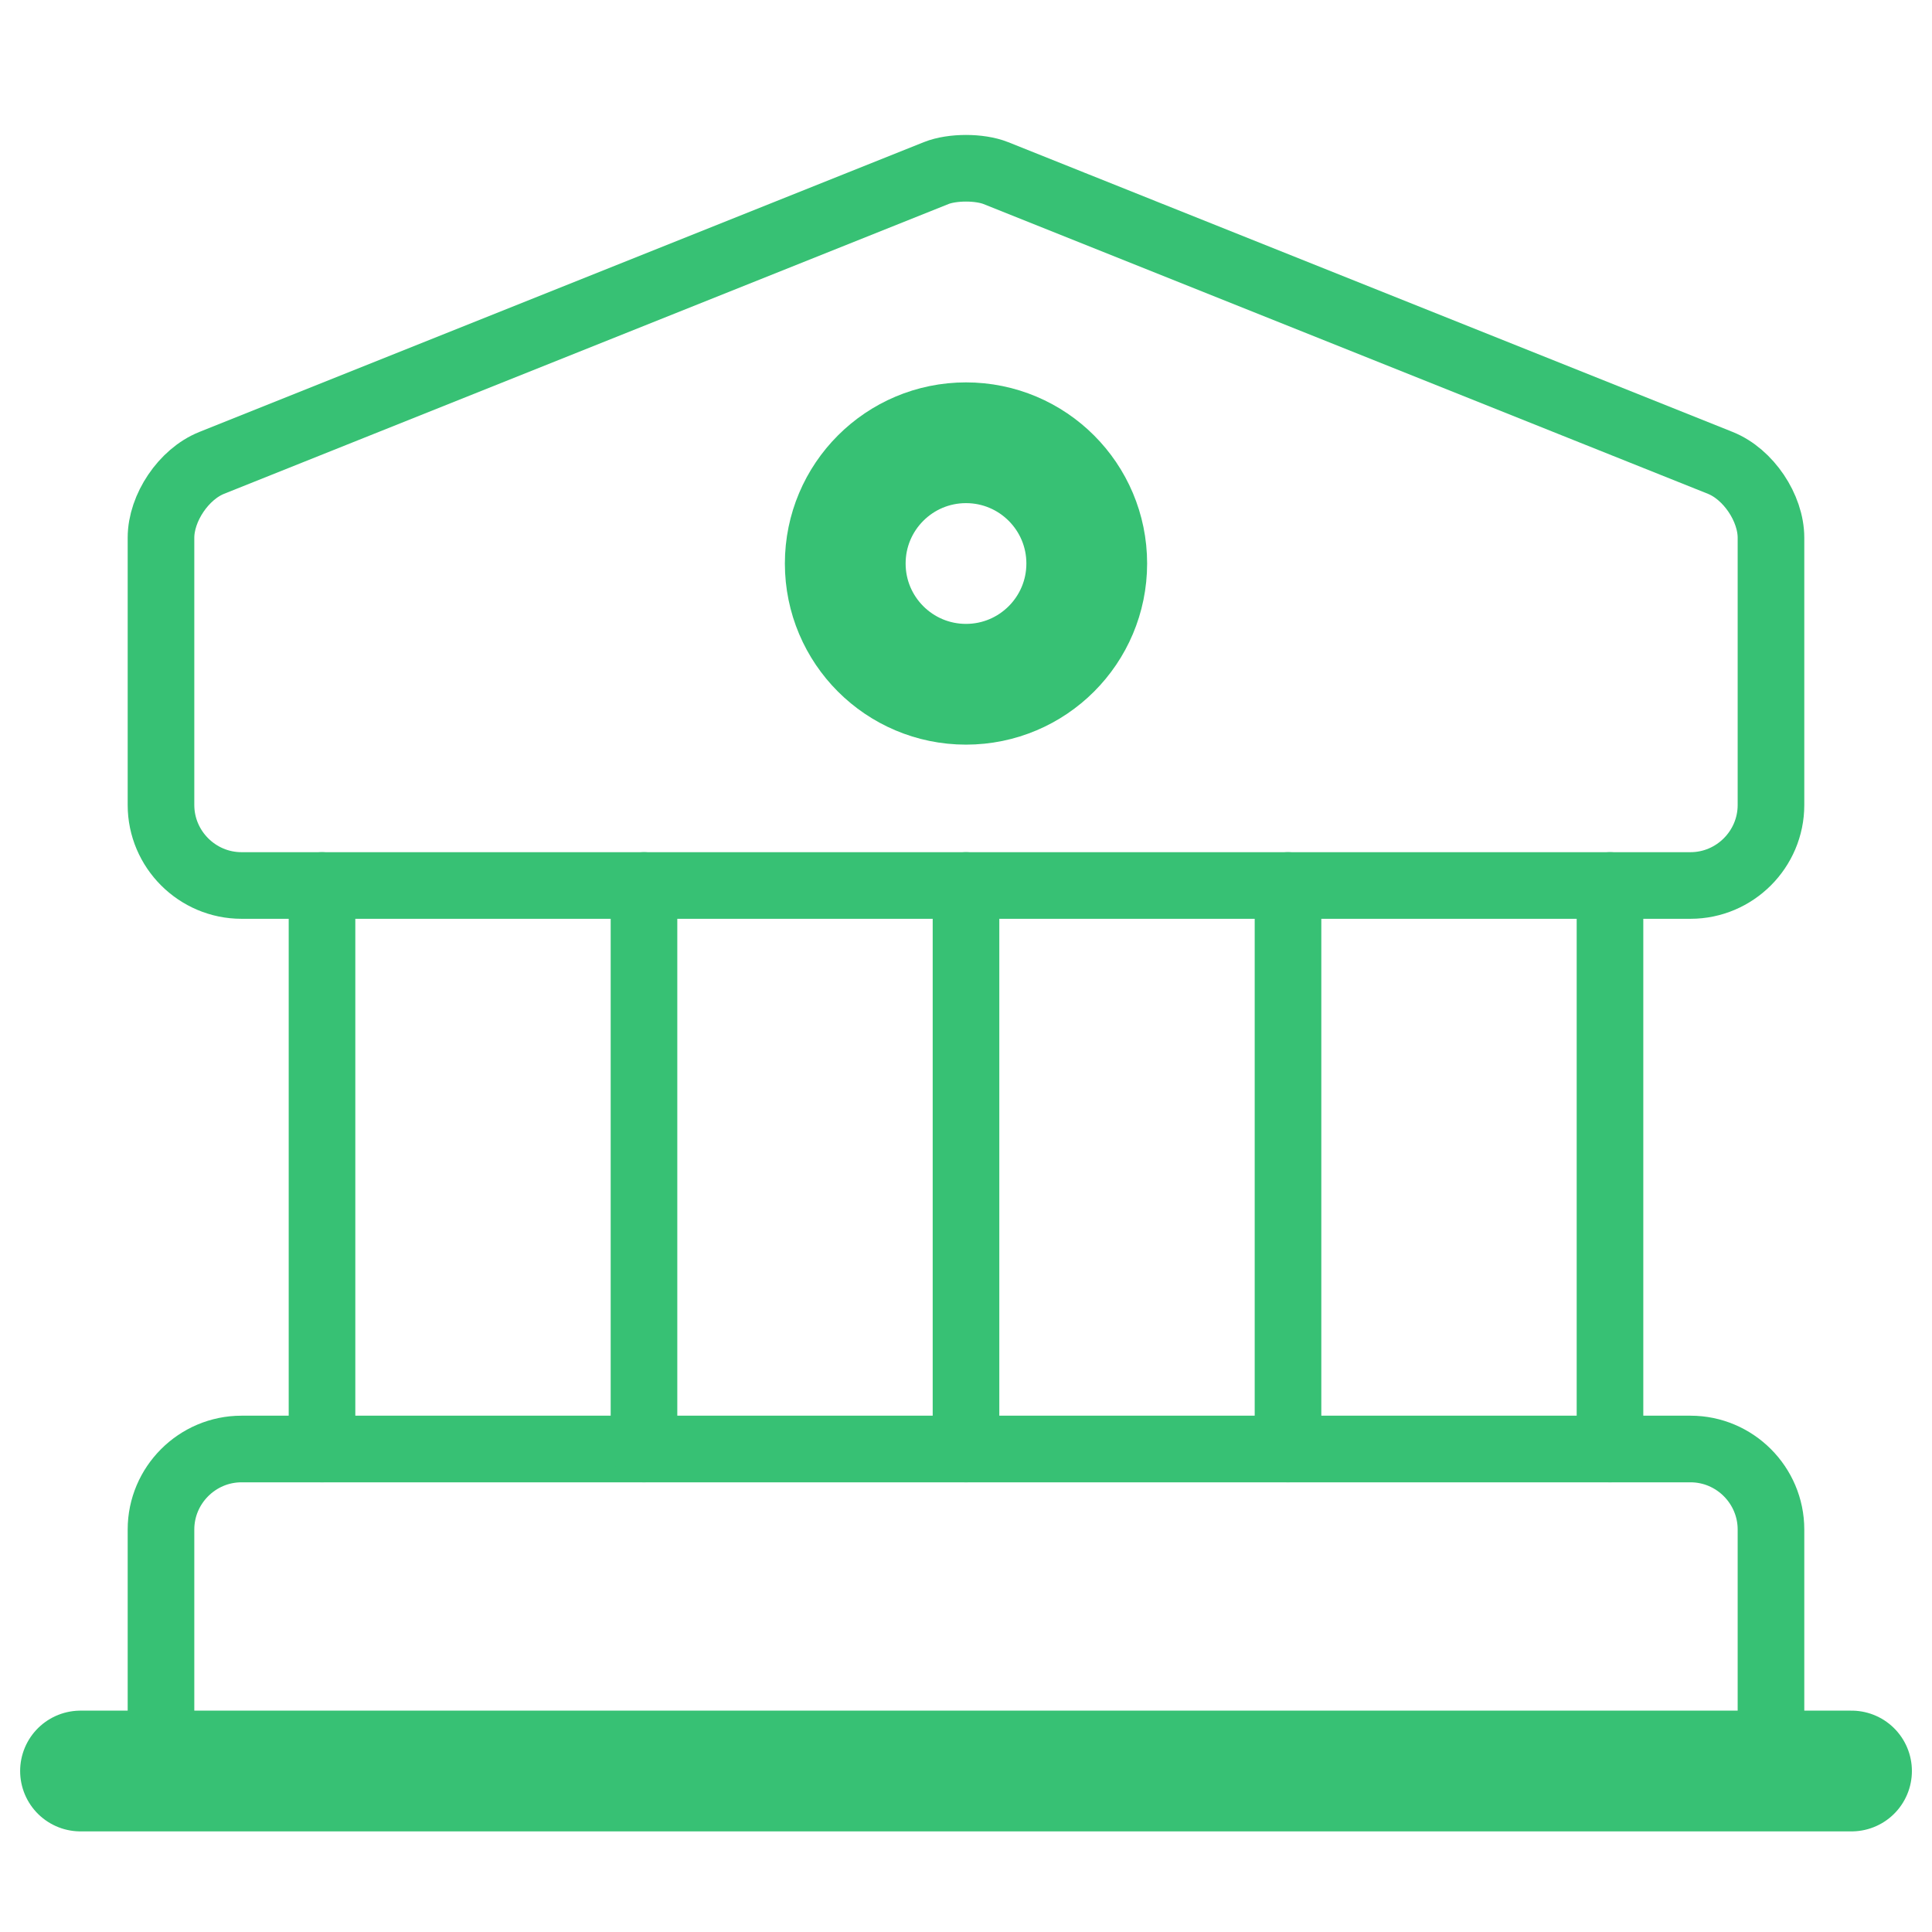
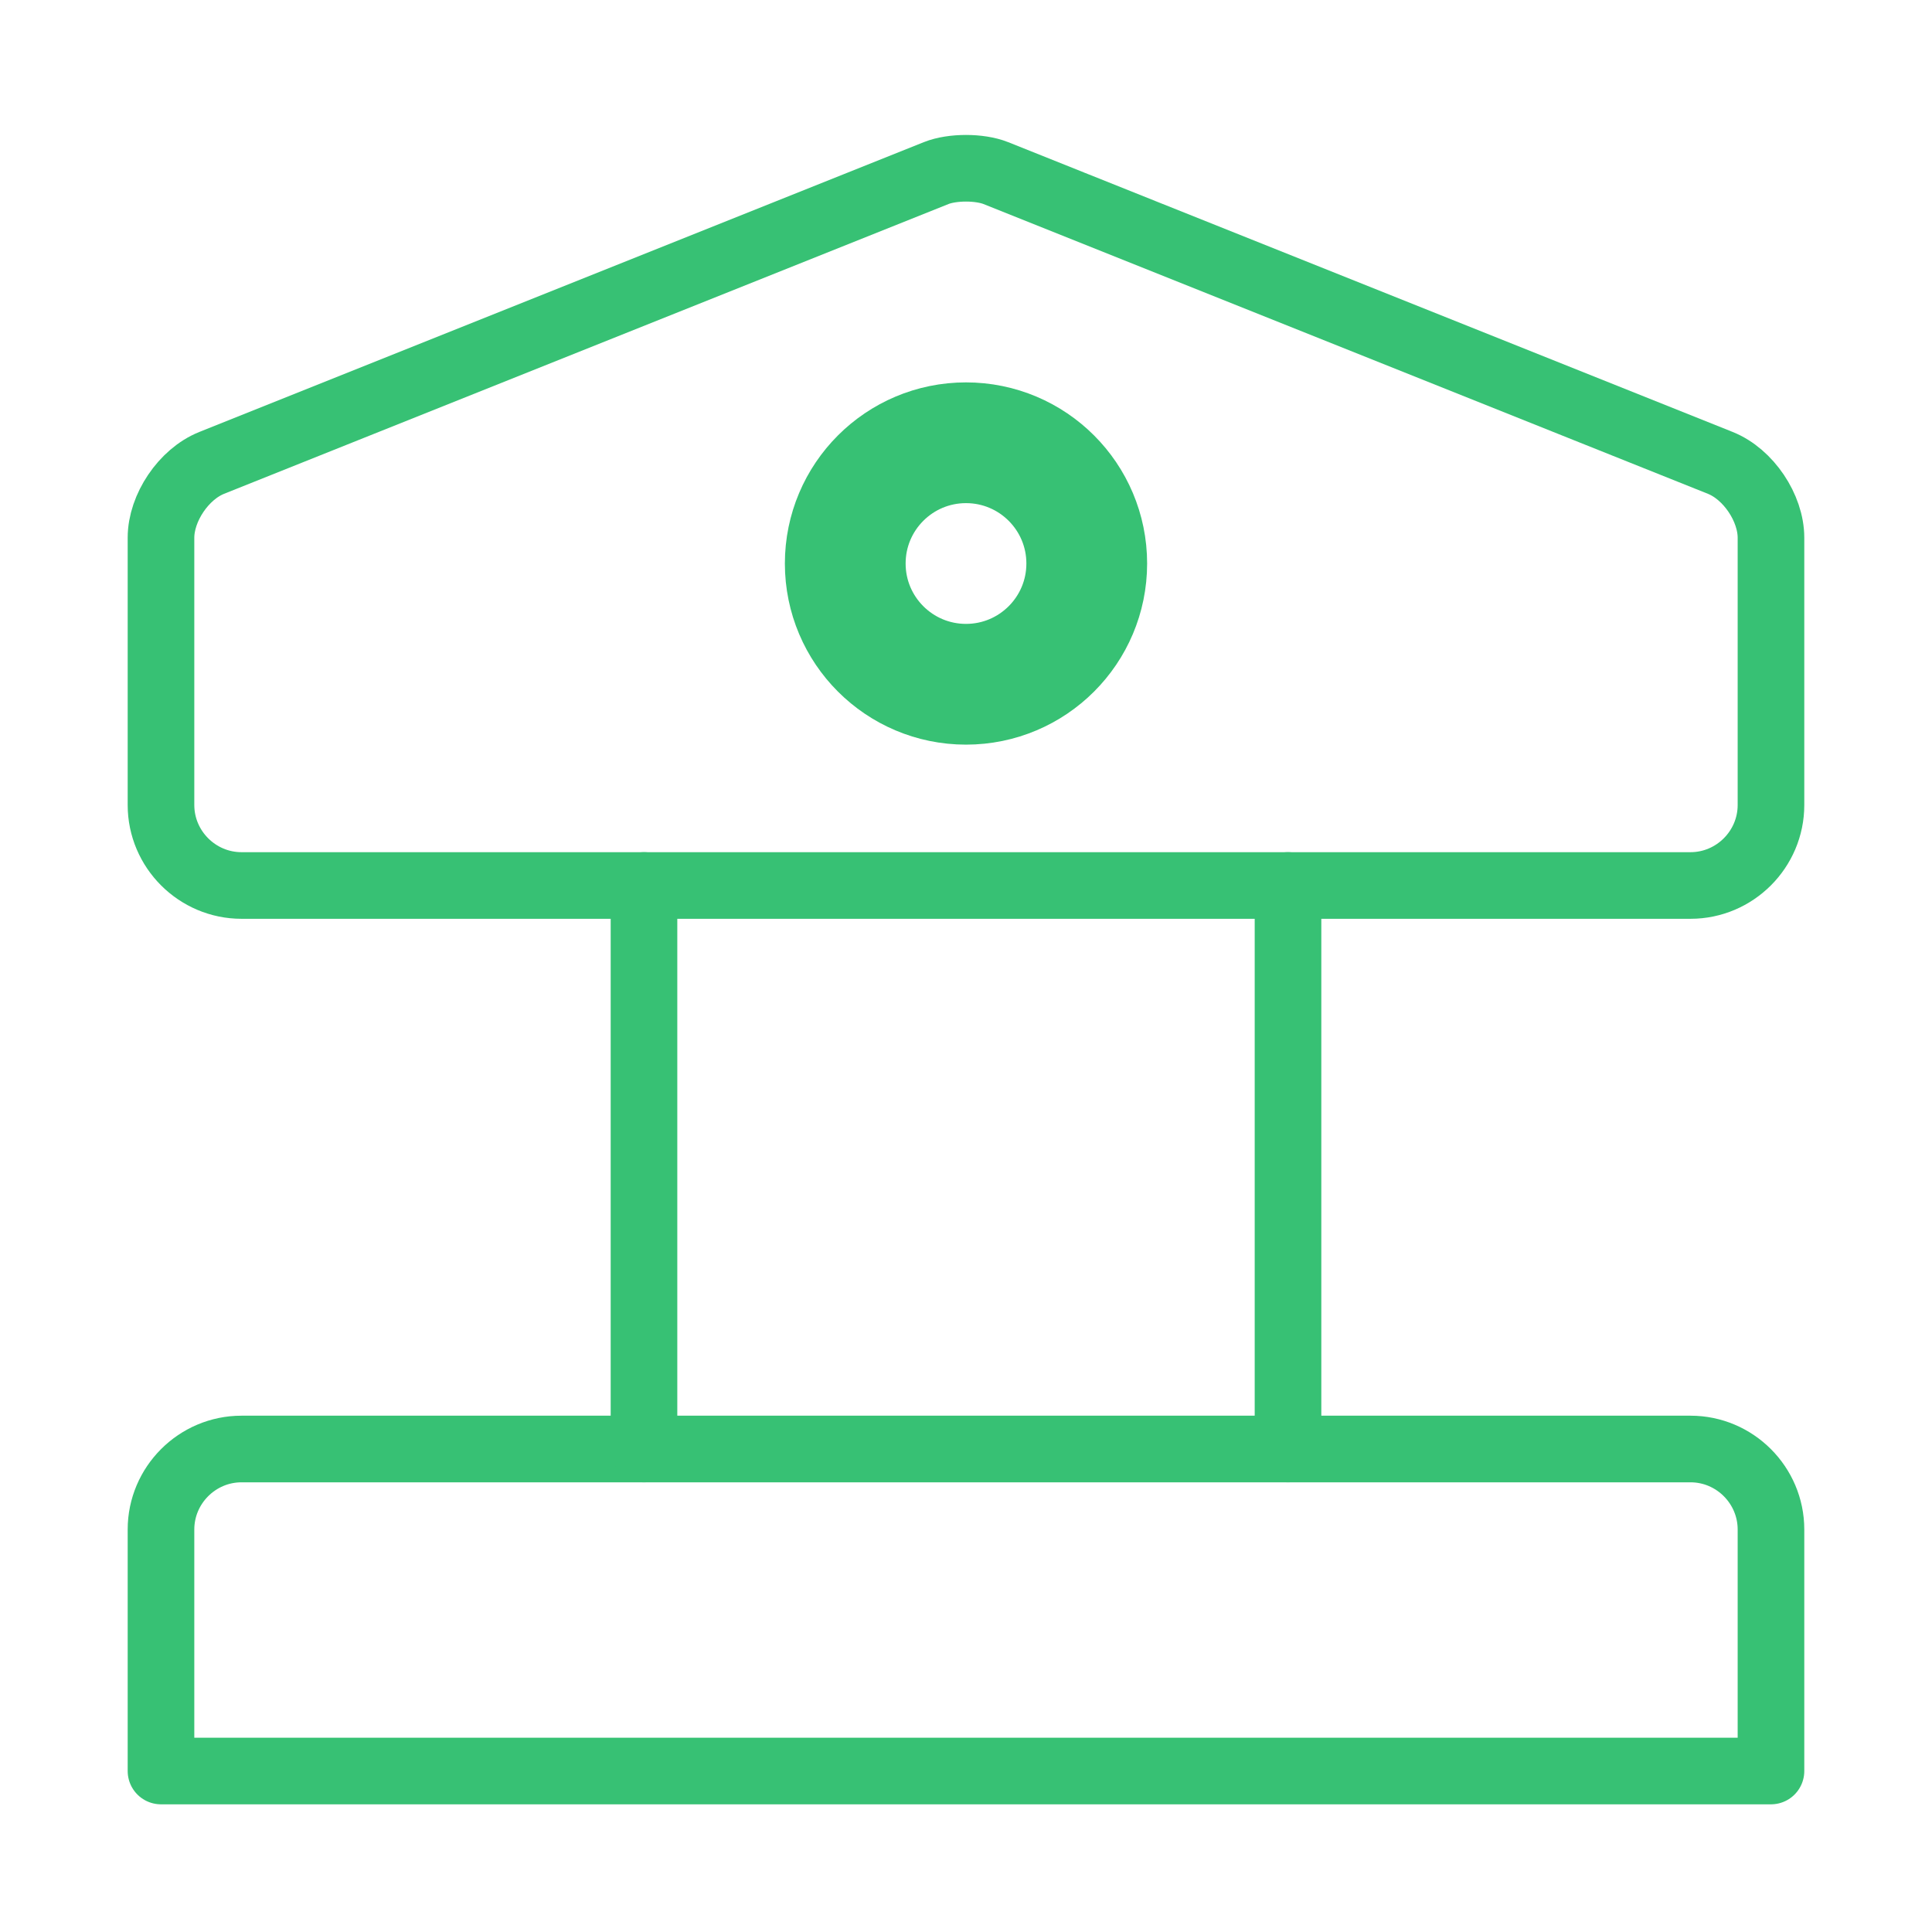
<svg xmlns="http://www.w3.org/2000/svg" fill="none" viewBox="0 0 58 58" height="58" width="58">
  <path stroke-linejoin="round" stroke-linecap="round" stroke-miterlimit="10" stroke-width="2" stroke="#37C174" d="M29.894 5.196L51.644 13.896C52.49 14.234 53.166 15.249 53.166 16.143V24.167C53.166 25.496 52.079 26.583 50.75 26.583H7.25C5.921 26.583 4.833 25.496 4.833 24.167V16.143C4.833 15.249 5.51 14.234 6.356 13.896L28.105 5.196C28.589 5.003 29.41 5.003 29.894 5.196Z" />
  <path stroke-linejoin="round" stroke-linecap="round" stroke-miterlimit="10" stroke-width="2" stroke="#37C174" d="M53.166 53.167H4.833V45.917C4.833 44.587 5.921 43.5 7.25 43.5H50.75C52.079 43.5 53.166 44.587 53.166 45.917V53.167Z" />
-   <path stroke-linejoin="round" stroke-linecap="round" stroke-miterlimit="10" stroke-width="2" stroke="#37C174" d="M9.667 43.5V26.583" />
  <path stroke-linejoin="round" stroke-linecap="round" stroke-miterlimit="10" stroke-width="2" stroke="#37C174" d="M19.333 43.5V26.583" />
-   <path stroke-linejoin="round" stroke-linecap="round" stroke-miterlimit="10" stroke-width="2" stroke="#37C174" d="M29 43.5V26.583" />
  <path stroke-linejoin="round" stroke-linecap="round" stroke-miterlimit="10" stroke-width="2" stroke="#37C174" d="M38.667 43.5V26.583" />
-   <path stroke-linejoin="round" stroke-linecap="round" stroke-miterlimit="10" stroke-width="2" stroke="#37C174" d="M48.333 43.5V26.583" />
-   <path stroke-linejoin="round" stroke-linecap="round" stroke-miterlimit="10" stroke-width="3.625" stroke="#37C174" d="M2.417 53.167H55.584" />
  <path stroke-linejoin="round" stroke-linecap="round" stroke-miterlimit="10" stroke-width="3.625" stroke="#37C174" d="M29 20.542C31.002 20.542 32.625 18.919 32.625 16.917C32.625 14.915 31.002 13.292 29 13.292C26.998 13.292 25.375 14.915 25.375 16.917C25.375 18.919 26.998 20.542 29 20.542Z" />
</svg>